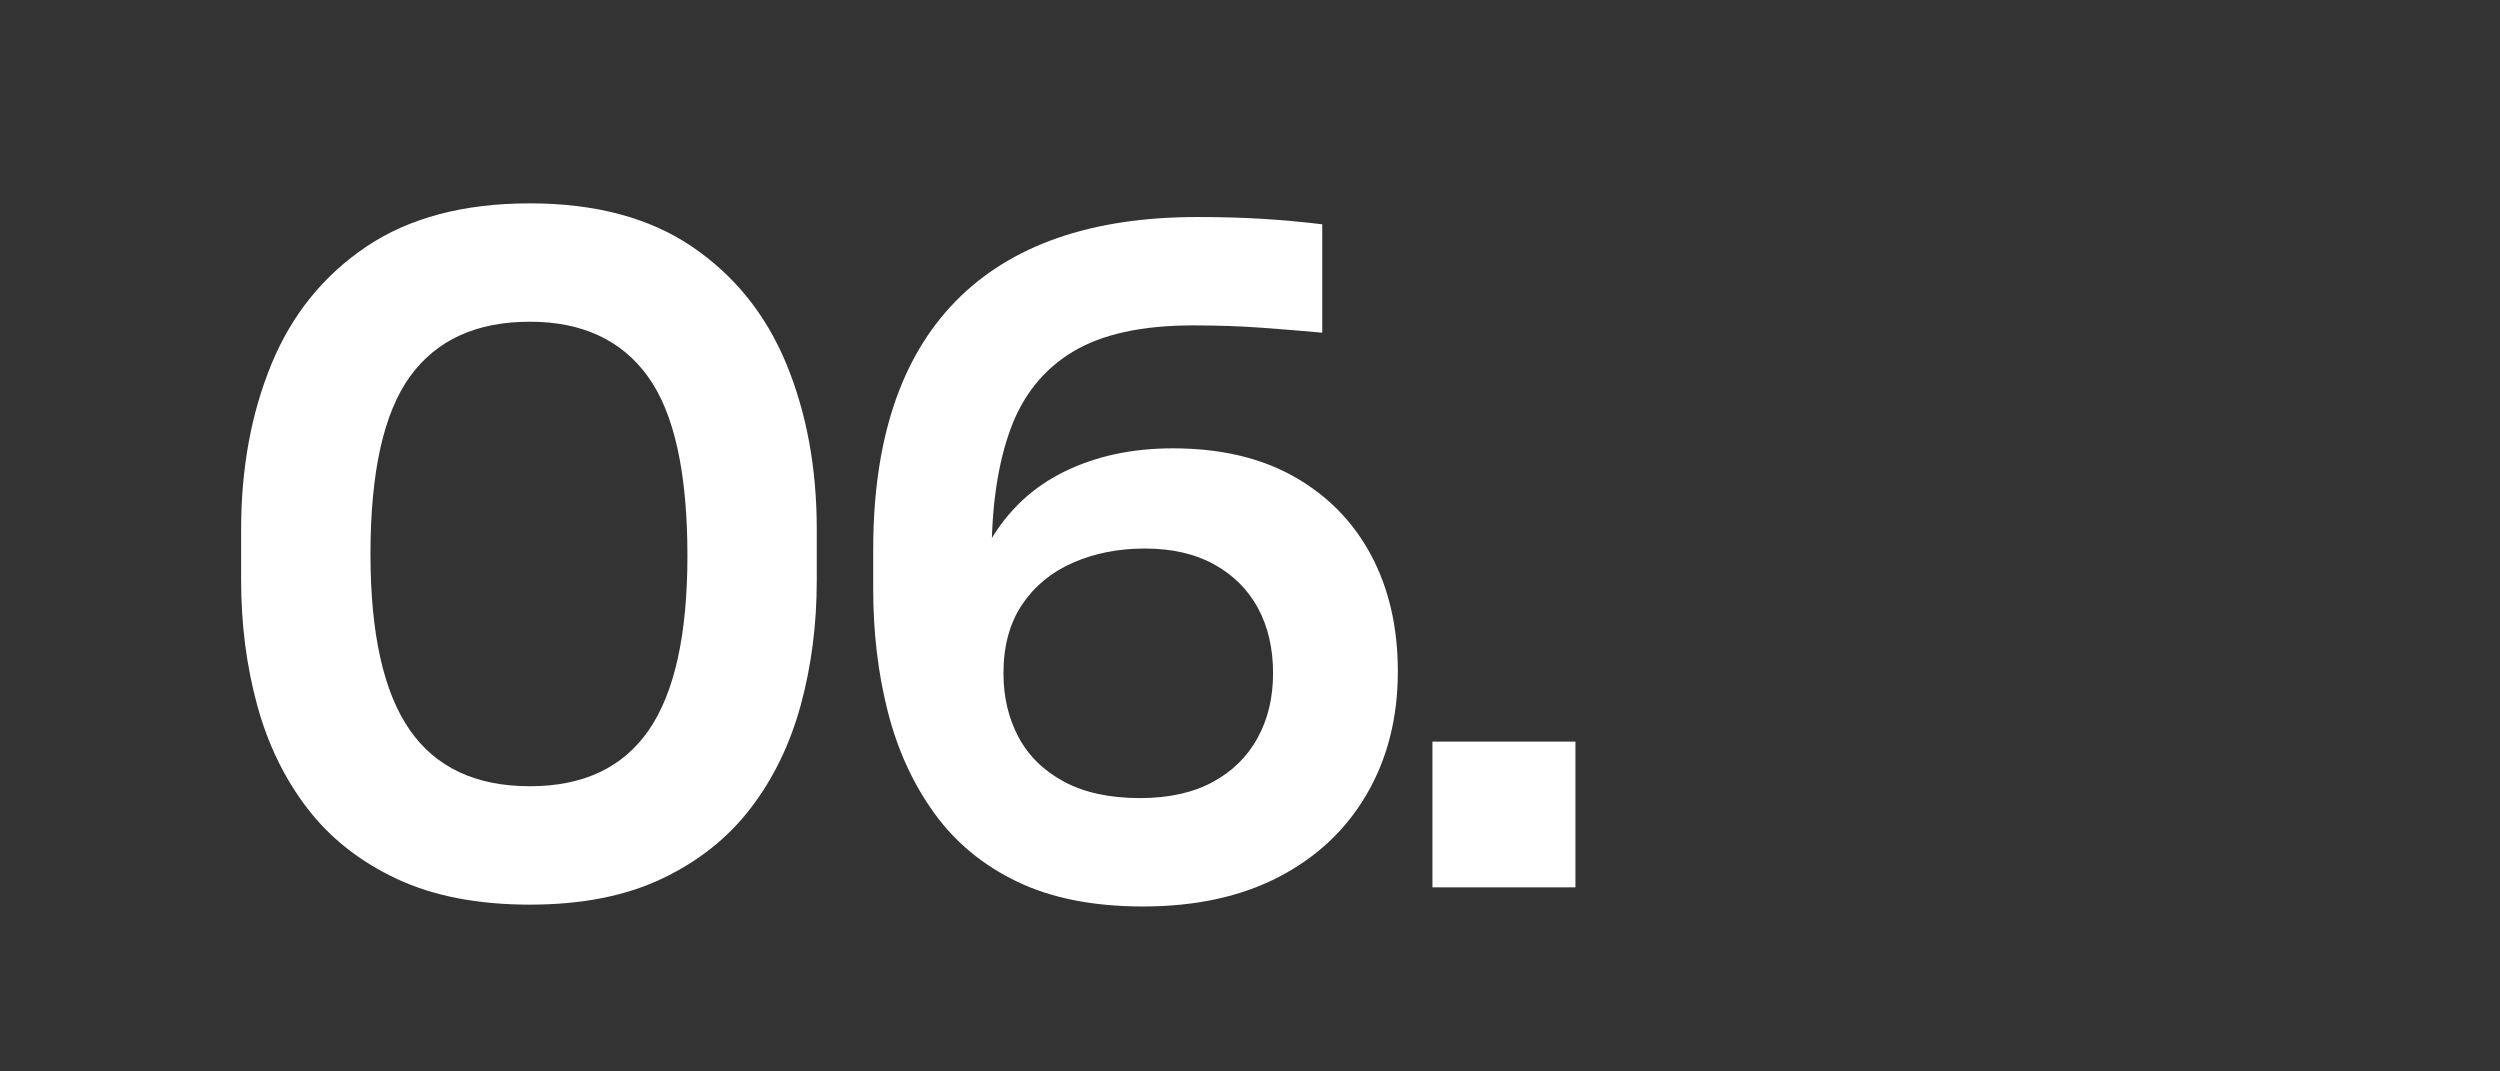
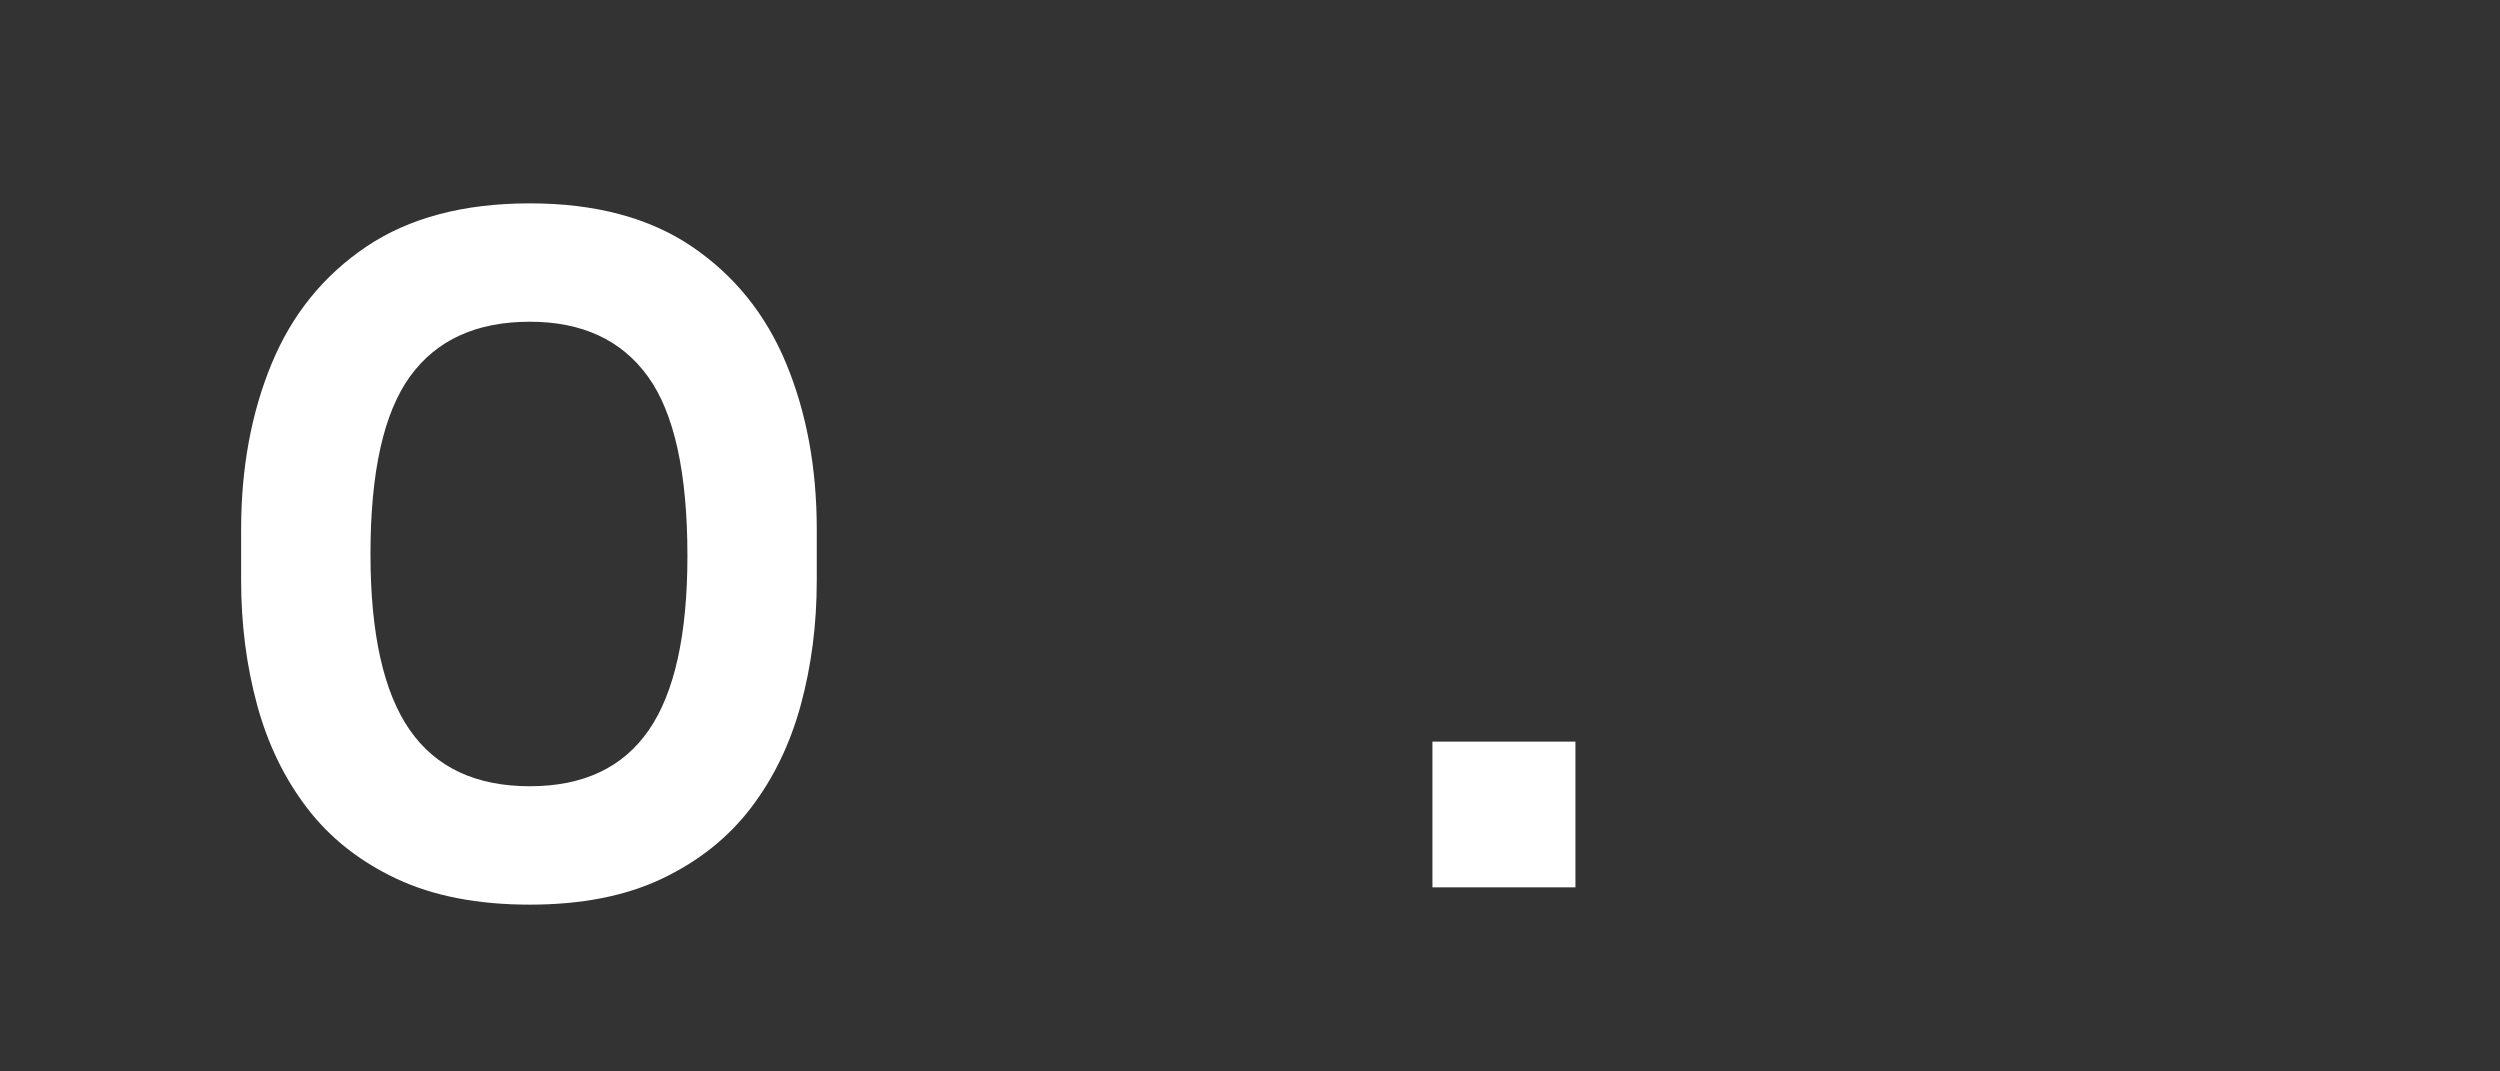
<svg xmlns="http://www.w3.org/2000/svg" id="Camada_1" x="0px" y="0px" viewBox="0 0 175 75" style="enable-background:new 0 0 175 75;" xml:space="preserve">
  <rect x="0" y="0" width="175" height="75" fill="#333333" stroke="none" />
  <g>
    <g>
      <g>
        <path style="fill:#FFFFFF;" d="M37.09,63.325c-3.656,0-6.769-0.605-9.34-1.816c-2.572-1.212-4.654-2.858-6.248-4.941    c-1.594-2.082-2.764-4.495-3.507-7.236c-0.744-2.741-1.116-5.643-1.116-8.702v-3.57c0-4.293,0.712-8.161,2.137-11.604    c1.423-3.443,3.634-6.174,6.63-8.193c2.997-2.018,6.812-3.028,11.444-3.028c4.591,0,8.373,1.011,11.349,3.028    c2.975,2.02,5.174,4.75,6.599,8.193c1.424,3.442,2.136,7.311,2.136,11.604v3.57c0,3.06-0.372,5.961-1.115,8.702    c-0.744,2.741-1.913,5.154-3.507,7.236c-1.594,2.083-3.666,3.729-6.216,4.941C43.784,62.72,40.702,63.325,37.09,63.325z     M37.09,55.037c3.74,0,6.513-1.307,8.32-3.921c1.806-2.614,2.71-6.684,2.71-12.209c0-5.823-0.925-10.01-2.773-12.56    c-1.85-2.551-4.602-3.826-8.257-3.826c-3.74,0-6.535,1.275-8.384,3.826c-1.849,2.55-2.773,6.694-2.773,12.432    c0,5.569,0.914,9.67,2.741,12.306S33.307,55.037,37.09,55.037z" />
-         <path style="fill:#FFFFFF;" d="M79.998,63.453c-3.443,0-6.366-0.574-8.767-1.722c-2.402-1.147-4.347-2.751-5.834-4.813    c-1.488-2.061-2.572-4.431-3.252-7.108s-1.02-5.525-1.02-8.544v-2.805c0-7.65,1.923-13.441,5.77-17.374    c3.847-3.931,9.489-5.896,16.928-5.896c1.614,0,3.124,0.042,4.526,0.127c1.402,0.086,2.806,0.213,4.208,0.383v7.587    c-1.402-0.128-2.837-0.244-4.304-0.351c-1.466-0.105-3.05-0.159-4.75-0.159c-3.57,0-6.375,0.616-8.415,1.849    c-2.041,1.233-3.497,3.05-4.368,5.451s-1.307,5.346-1.307,8.83v4.208l-2.04,2.869c0.042-3.272,0.69-5.982,1.944-8.129    c1.253-2.146,2.985-3.762,5.196-4.846c2.21-1.084,4.739-1.626,7.587-1.626c3.315,0,6.142,0.659,8.479,1.977    s4.133,3.146,5.388,5.483c1.253,2.338,1.881,5.059,1.881,8.16c0,3.23-0.724,6.089-2.168,8.575    c-1.445,2.486-3.497,4.421-6.152,5.802C86.872,62.762,83.695,63.453,79.998,63.453z M79.807,55.866    c1.997,0,3.687-0.372,5.068-1.116c1.381-0.743,2.433-1.773,3.156-3.092c0.722-1.316,1.083-2.826,1.083-4.526    c0-1.742-0.351-3.262-1.052-4.559c-0.701-1.296-1.721-2.316-3.061-3.061c-1.339-0.743-2.964-1.115-4.877-1.115    c-1.828,0-3.496,0.329-5.005,0.988s-2.699,1.637-3.57,2.933c-0.871,1.297-1.307,2.9-1.307,4.813c0,1.657,0.351,3.146,1.052,4.463    s1.764,2.358,3.188,3.124C75.906,55.483,77.681,55.866,79.807,55.866z" />
        <path style="fill:#FFFFFF;" d="M100.271,62.114V51.913h10.01v10.201H100.271z" />
      </g>
    </g>
  </g>
</svg>